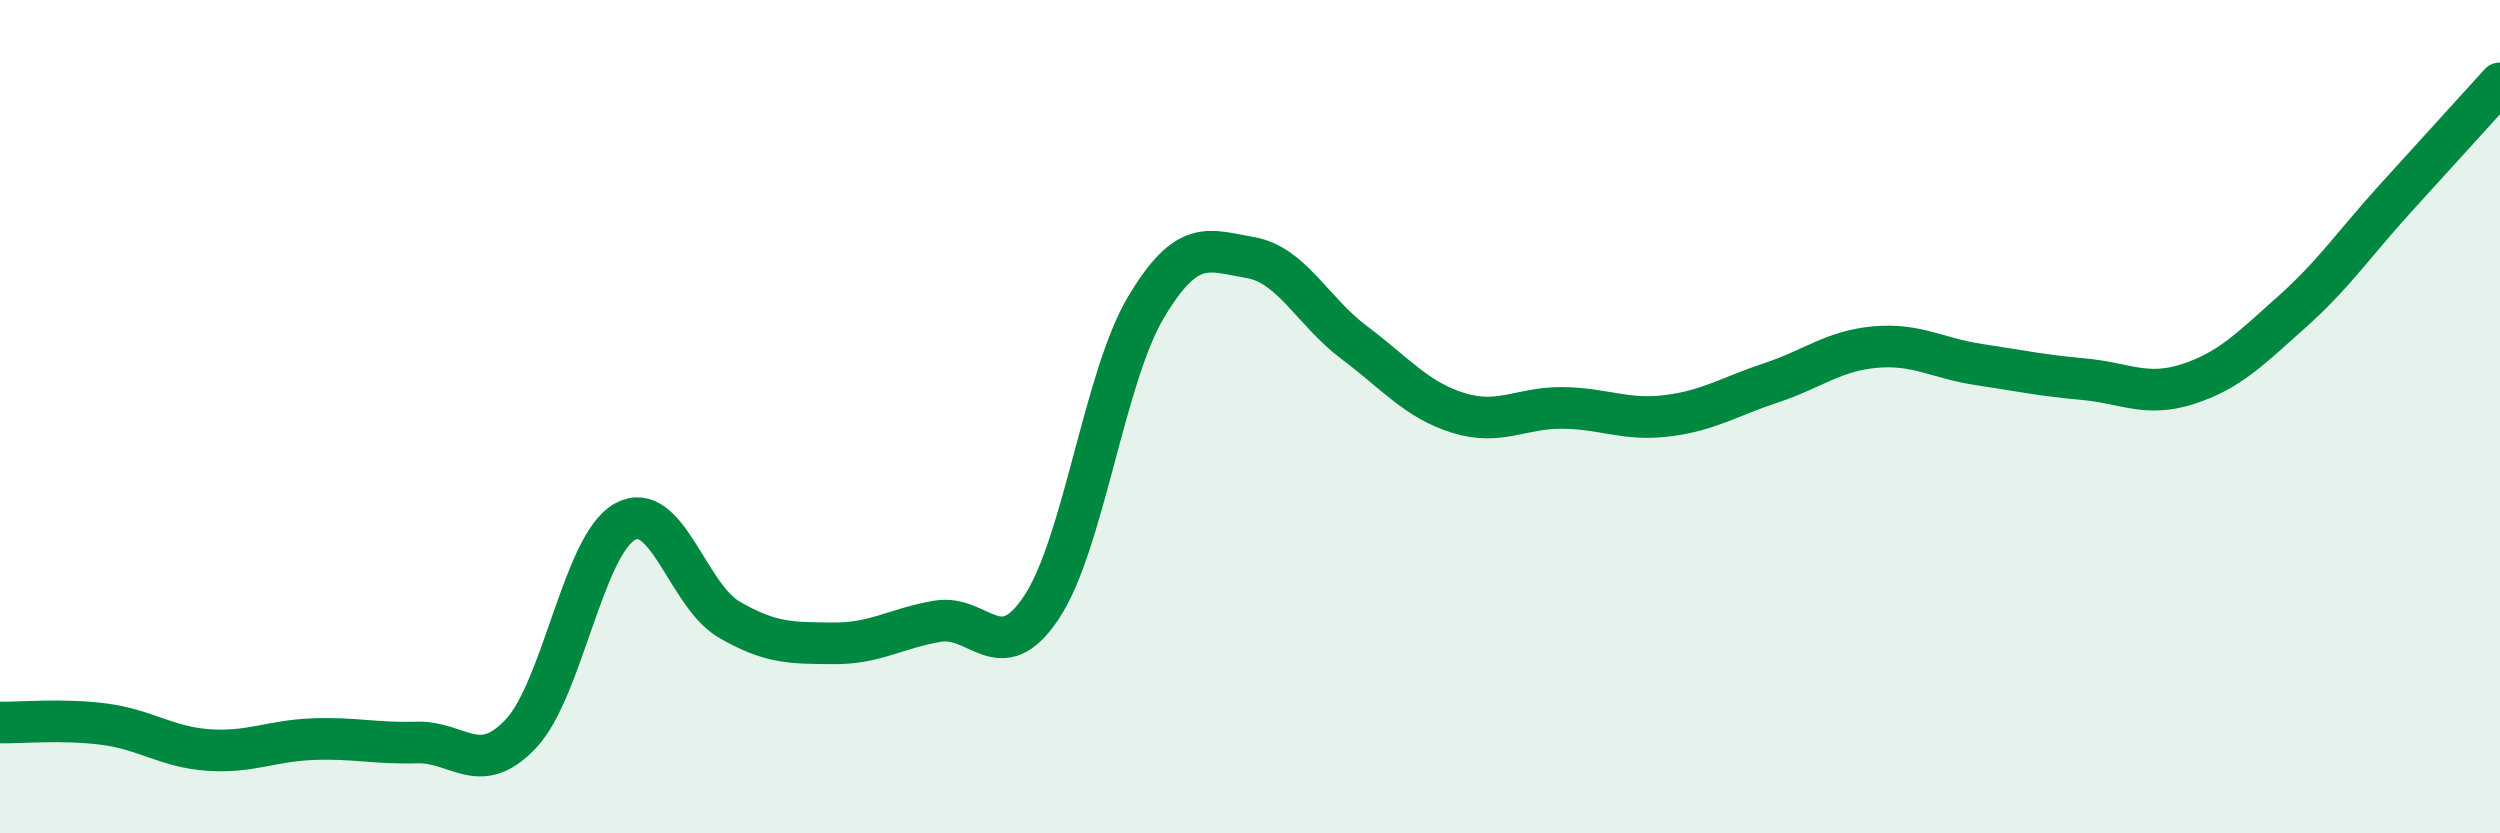
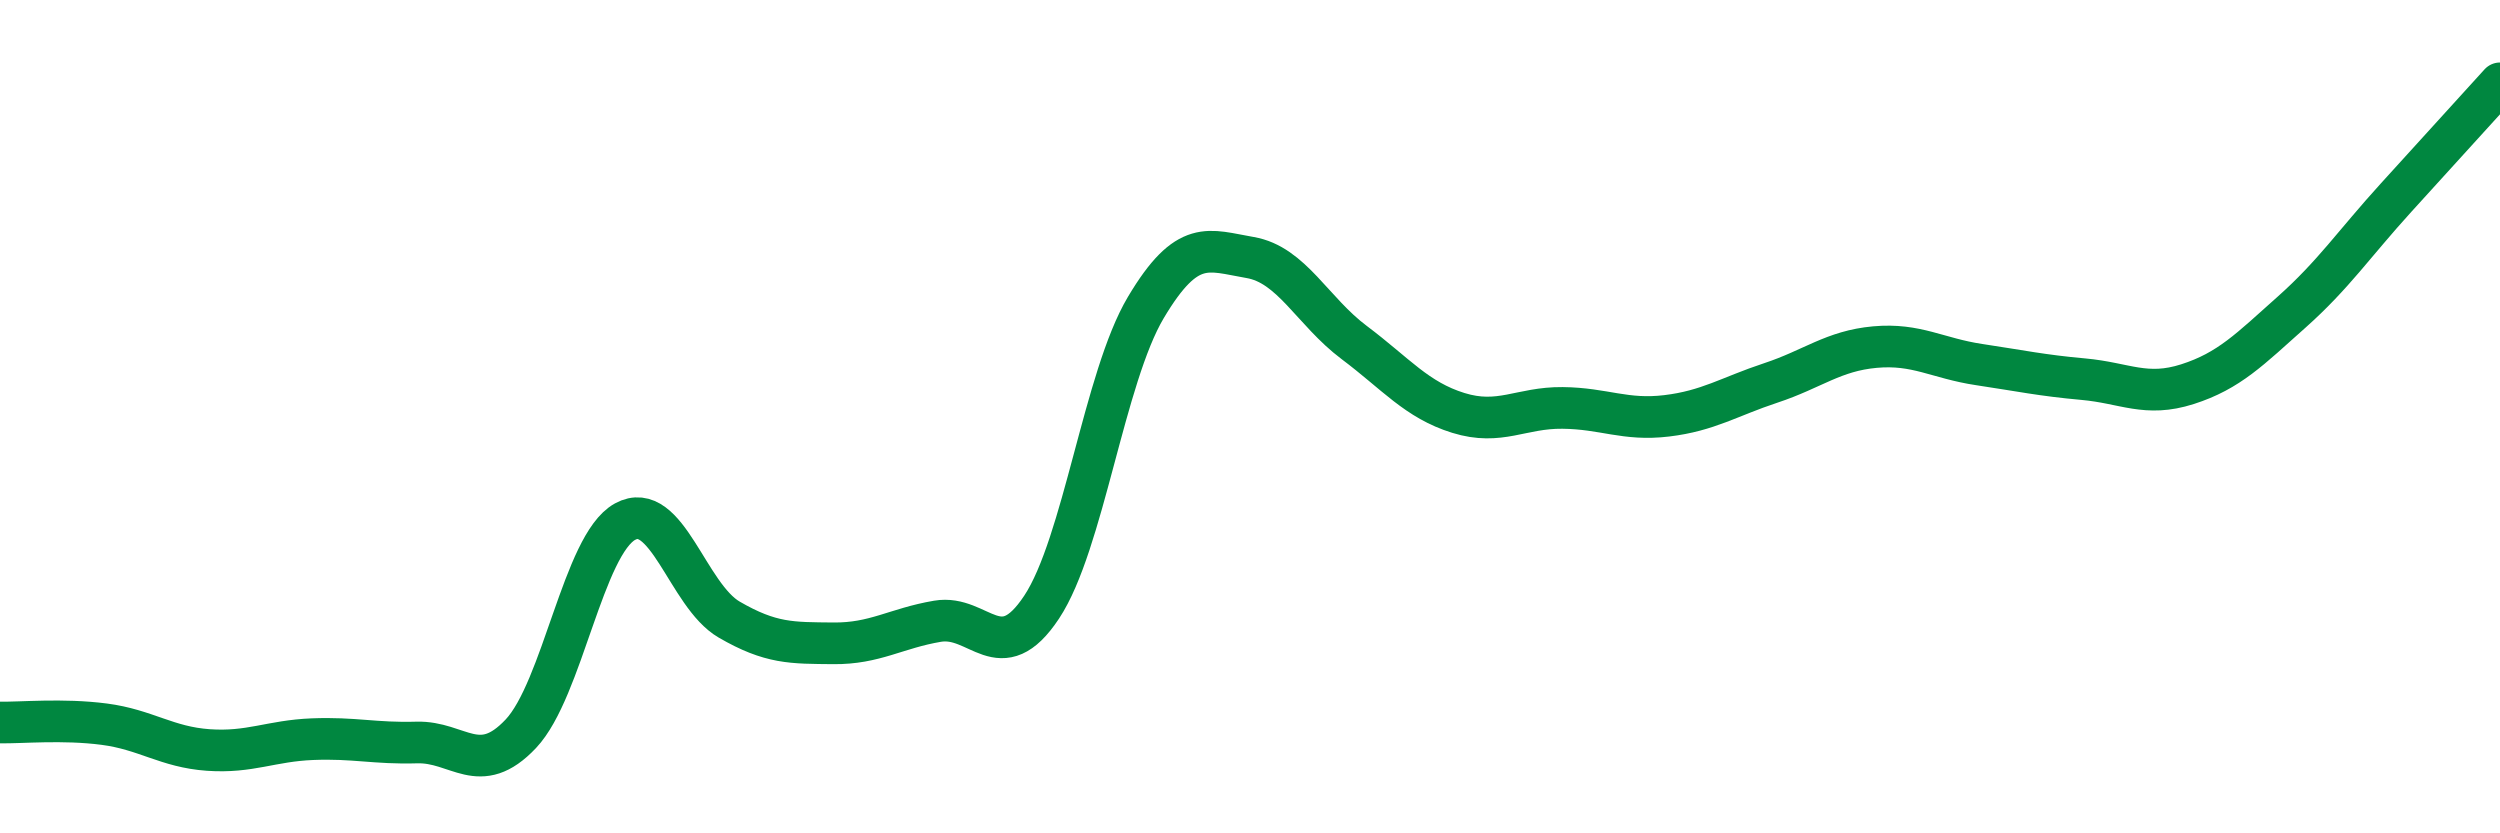
<svg xmlns="http://www.w3.org/2000/svg" width="60" height="20" viewBox="0 0 60 20">
-   <path d="M 0,17.34 C 0.5,17.35 1.5,17.25 2.5,17.38 C 3.5,17.51 4,17.93 5,18 C 6,18.07 6.5,17.78 7.5,17.74 C 8.5,17.7 9,17.85 10,17.82 C 11,17.79 11.5,18.67 12.5,17.61 C 13.5,16.55 14,13.07 15,12.52 C 16,11.97 16.5,14.29 17.5,14.87 C 18.5,15.45 19,15.43 20,15.44 C 21,15.45 21.5,15.08 22.5,14.91 C 23.5,14.74 24,16.08 25,14.57 C 26,13.06 26.5,9.06 27.5,7.38 C 28.5,5.7 29,6.01 30,6.18 C 31,6.35 31.5,7.47 32.5,8.22 C 33.5,8.97 34,9.6 35,9.91 C 36,10.22 36.5,9.78 37.5,9.79 C 38.5,9.8 39,10.1 40,9.98 C 41,9.86 41.5,9.52 42.5,9.19 C 43.5,8.86 44,8.42 45,8.33 C 46,8.24 46.5,8.6 47.5,8.75 C 48.5,8.9 49,9.01 50,9.1 C 51,9.19 51.5,9.54 52.5,9.22 C 53.5,8.9 54,8.38 55,7.49 C 56,6.6 56.5,5.85 57.5,4.75 C 58.5,3.65 59.5,2.55 60,2L60 20L0 20Z" fill="#008740" opacity="0.1" stroke-linecap="round" stroke-linejoin="round" />
  <path d="M 0,17.34 C 0.5,17.35 1.5,17.25 2.5,17.38 C 3.5,17.51 4,17.93 5,18 C 6,18.07 6.5,17.78 7.5,17.74 C 8.5,17.7 9,17.85 10,17.82 C 11,17.79 11.5,18.67 12.5,17.61 C 13.5,16.55 14,13.07 15,12.52 C 16,11.97 16.5,14.29 17.5,14.87 C 18.5,15.45 19,15.43 20,15.44 C 21,15.45 21.5,15.08 22.5,14.91 C 23.5,14.74 24,16.08 25,14.57 C 26,13.06 26.5,9.06 27.5,7.38 C 28.5,5.7 29,6.01 30,6.18 C 31,6.35 31.5,7.47 32.5,8.22 C 33.5,8.97 34,9.6 35,9.91 C 36,10.22 36.5,9.78 37.5,9.79 C 38.5,9.8 39,10.1 40,9.98 C 41,9.86 41.5,9.52 42.5,9.19 C 43.5,8.86 44,8.42 45,8.33 C 46,8.24 46.5,8.6 47.5,8.75 C 48.5,8.9 49,9.01 50,9.1 C 51,9.19 51.5,9.54 52.5,9.22 C 53.5,8.9 54,8.38 55,7.49 C 56,6.6 56.5,5.85 57.5,4.75 C 58.5,3.65 59.5,2.55 60,2" stroke="#008740" stroke-width="1" fill="none" stroke-linecap="round" stroke-linejoin="round" />
</svg>